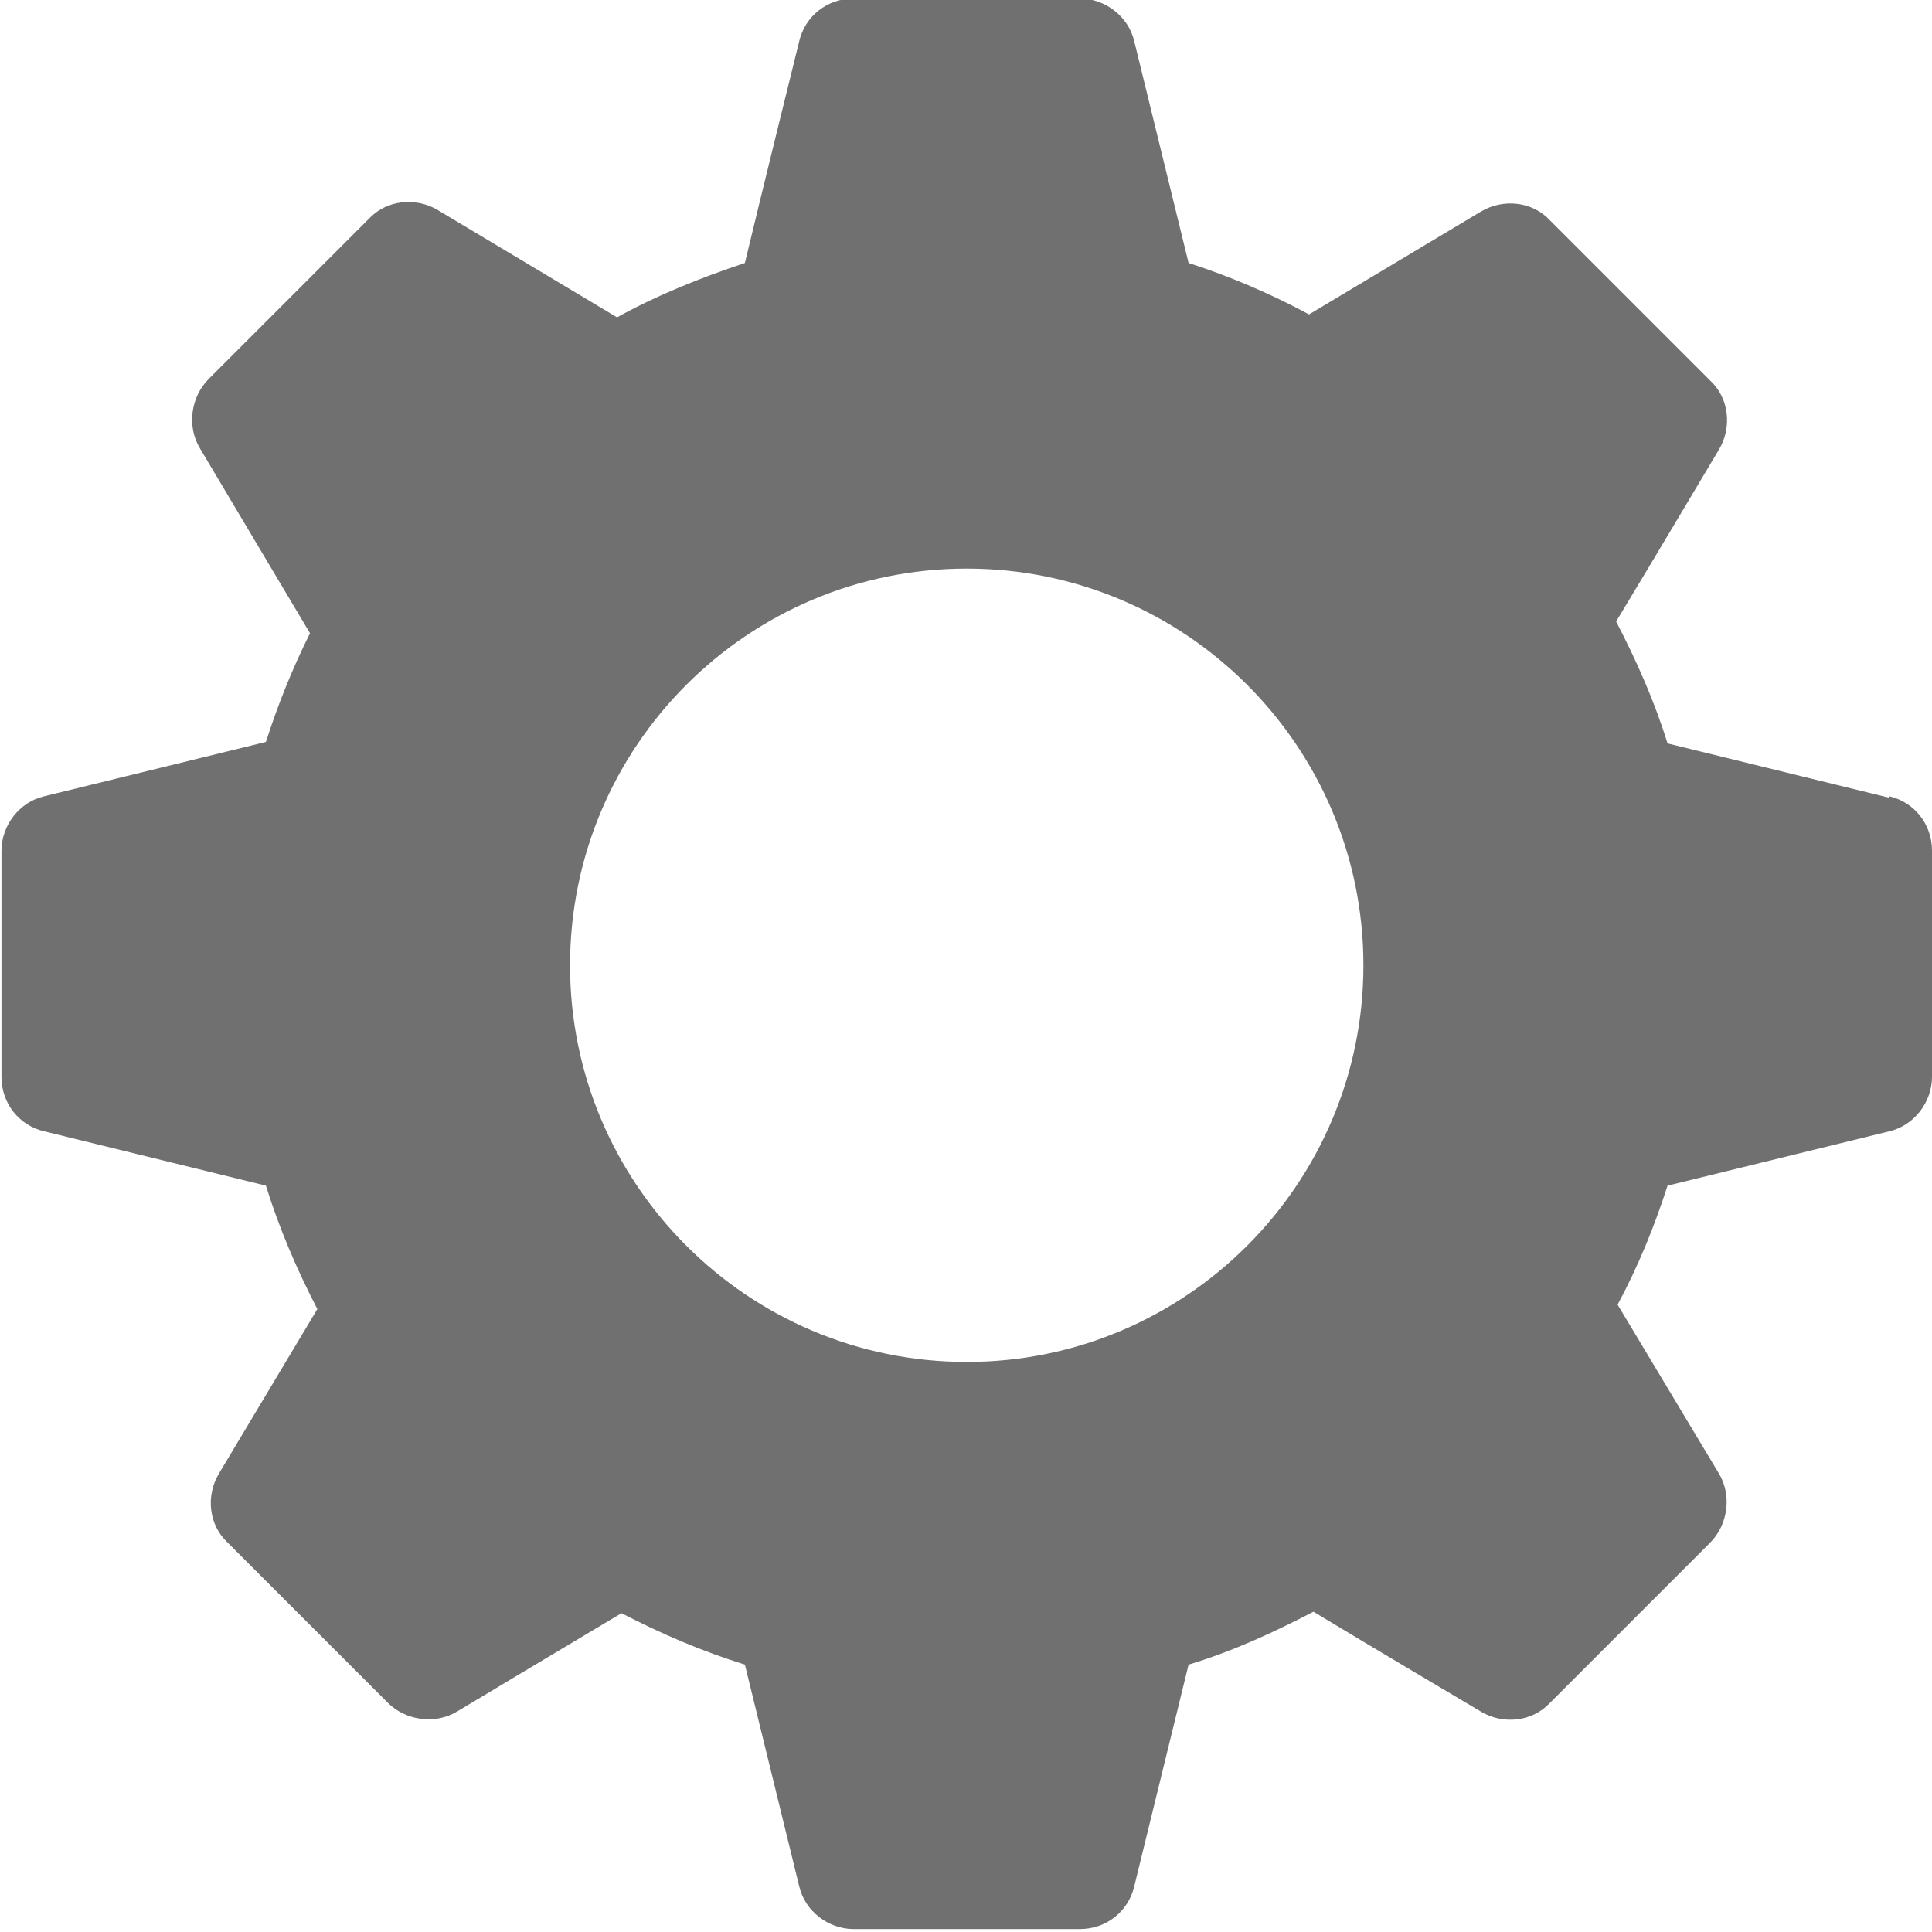
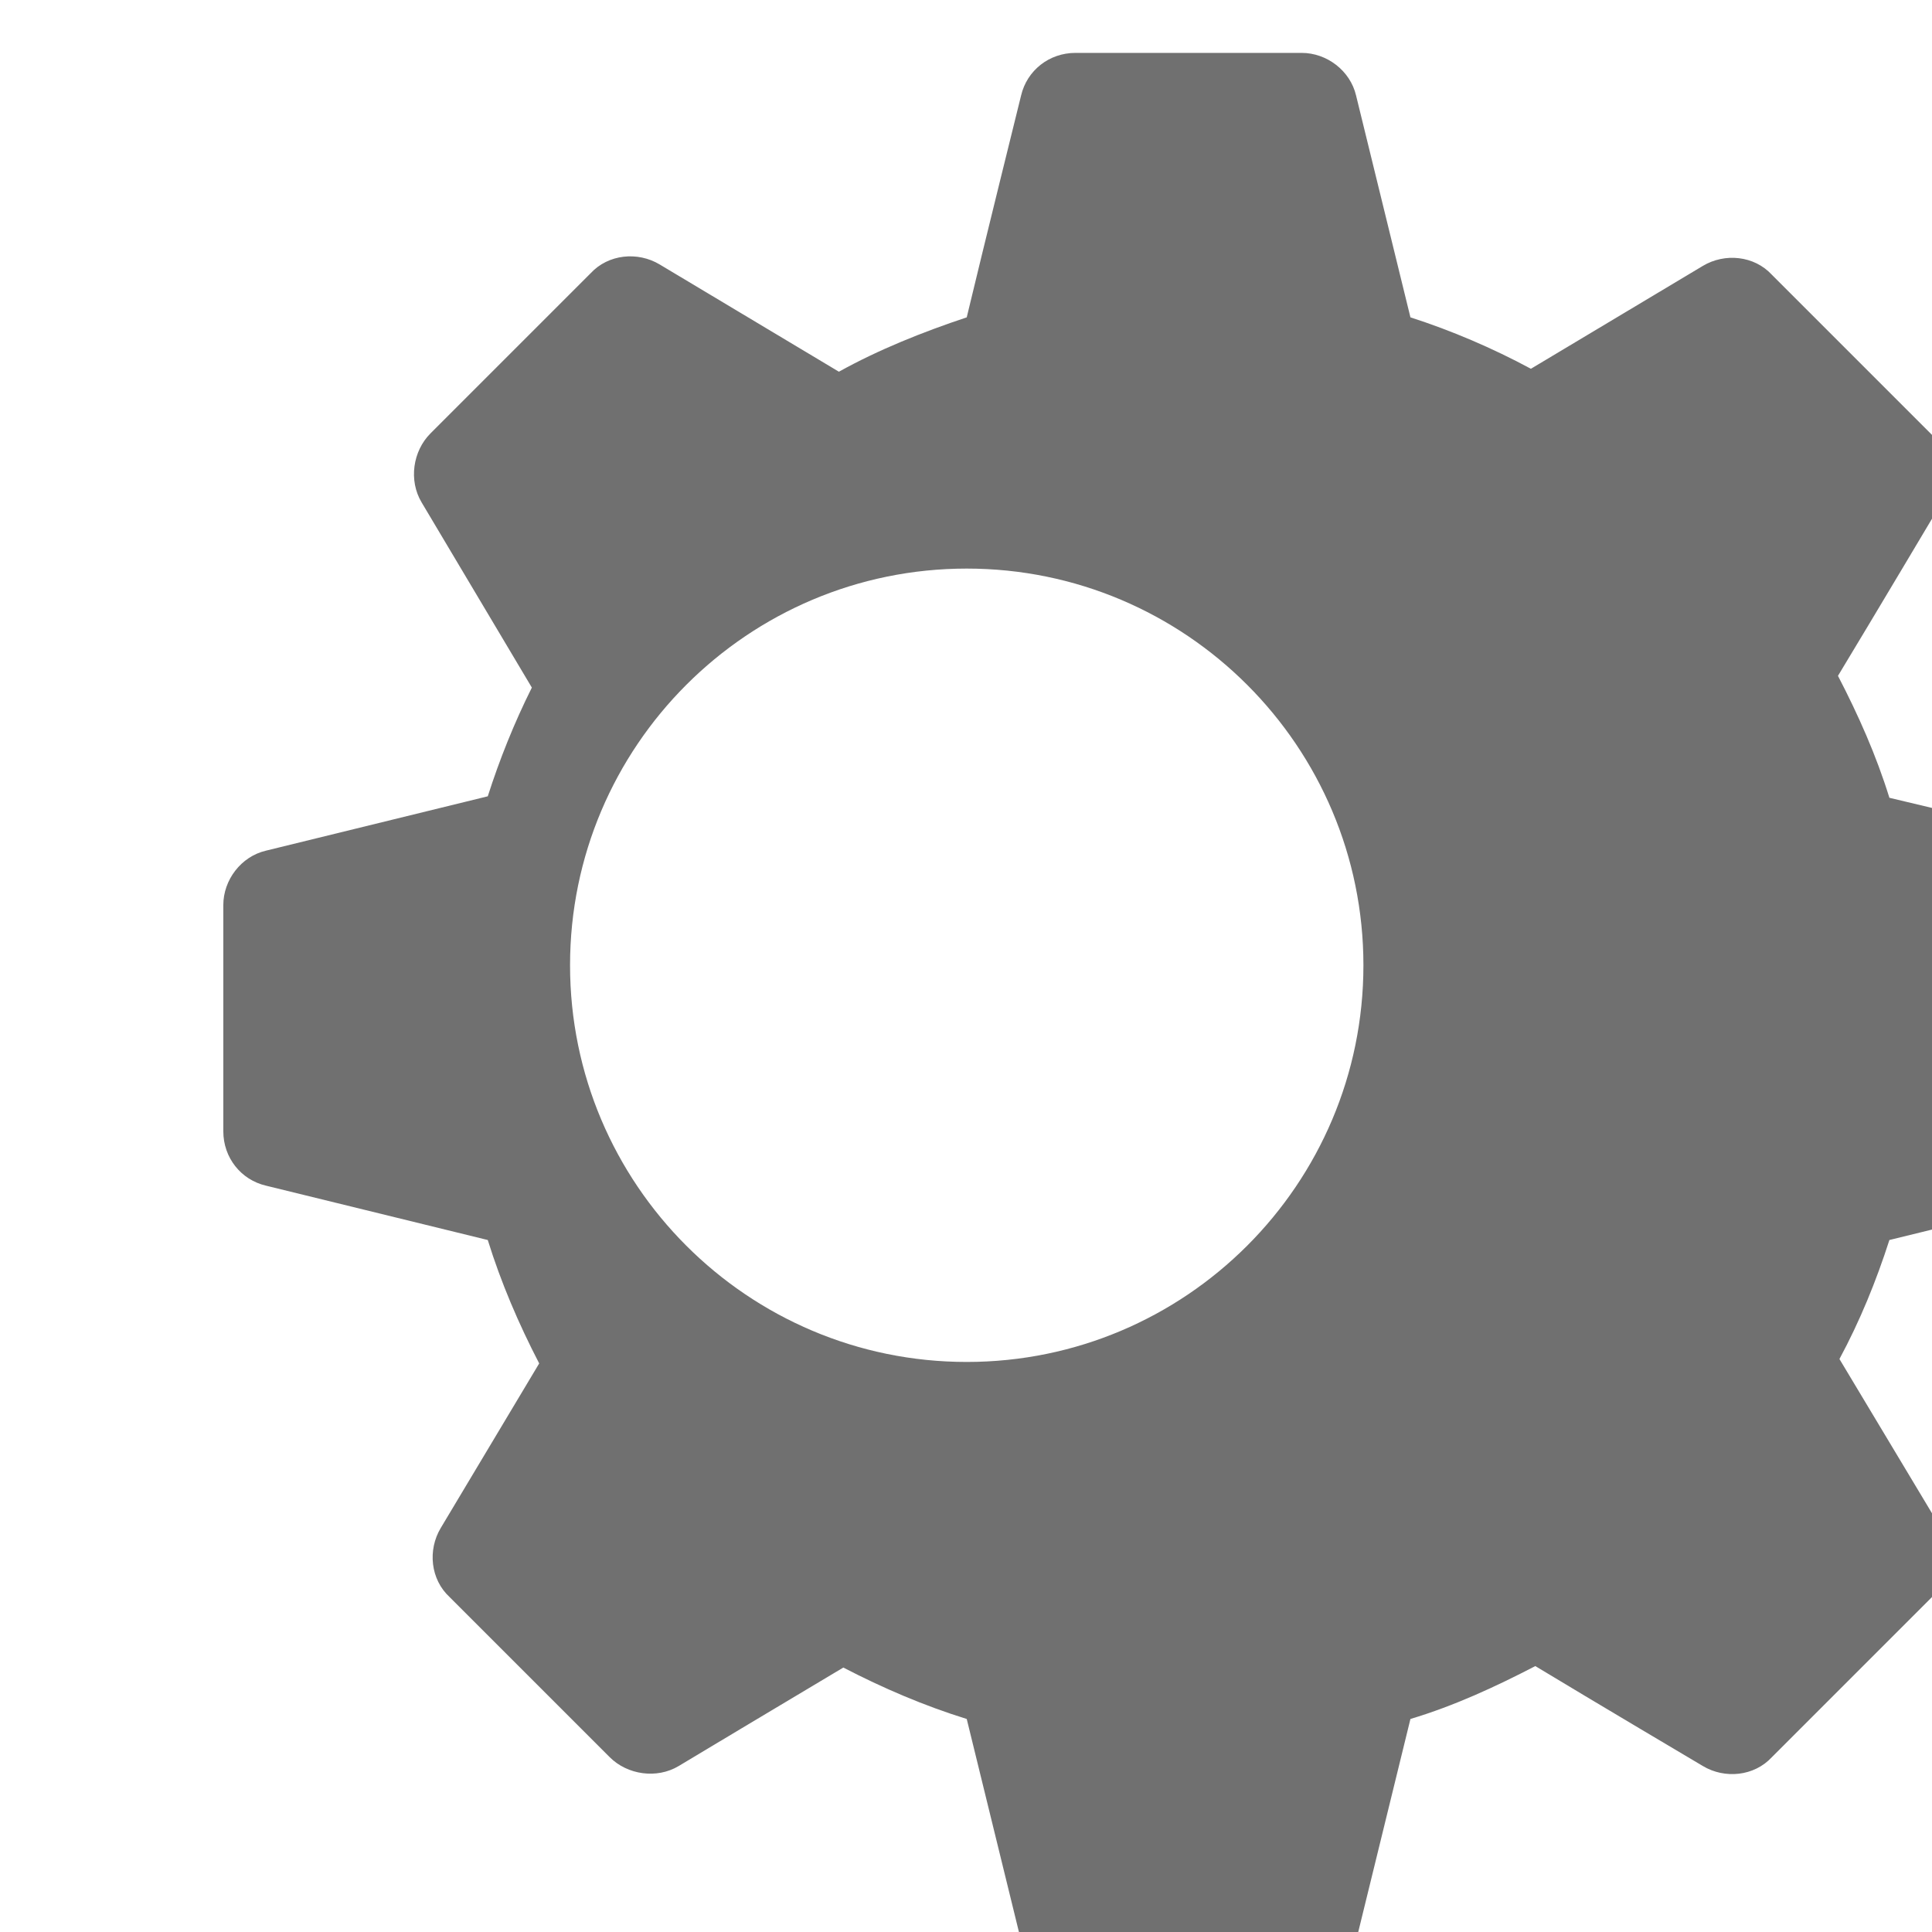
<svg xmlns="http://www.w3.org/2000/svg" id="Ebene_1" data-name="Ebene 1" viewBox="0 0 13.15 13.15">
  <defs>
    <style>
      .cls-1 {
        fill: #707070;
        fill-rule: evenodd;
      }
    </style>
  </defs>
-   <path class="cls-1" d="m12.86,5.43l-1.51-.37c-.09-.29-.21-.56-.35-.83.23-.38.7-1.17.7-1.17.09-.15.07-.35-.06-.47l-1.09-1.09c-.12-.13-.32-.15-.47-.06l-1.17.7c-.26-.14-.54-.26-.82-.35l-.37-1.51c-.04-.17-.2-.29-.37-.29h-1.54c-.18,0-.33.12-.37.29,0,0-.26,1.05-.37,1.51-.3.1-.6.22-.87.37l-1.22-.73c-.15-.09-.35-.07-.47.06l-1.09,1.09c-.12.12-.15.32-.06.47l.75,1.26c-.12.24-.22.49-.3.74l-1.51.37c-.17.04-.29.2-.29.37v1.54c0,.18.12.33.29.37l1.51.37c.09.29.21.57.35.84l-.67,1.12c-.09.15-.07.35.06.47l1.09,1.09c.12.12.32.15.47.06,0,0,.75-.45,1.12-.67.27.14.55.26.84.35l.37,1.51c.04.17.2.29.37.29h1.54c.18,0,.33-.12.37-.29l.37-1.51c.3-.09.58-.22.85-.36.38.23,1.14.68,1.14.68.15.09.35.07.47-.06l1.09-1.09c.12-.12.15-.32.06-.47l-.69-1.15c.14-.26.25-.53.34-.81l1.51-.37c.17-.04.29-.2.29-.37v-1.54c0-.18-.12-.33-.29-.37h0Zm-6.28,3.84c-1.49,0-2.7-1.21-2.7-2.7s1.21-2.7,2.7-2.7,2.7,1.21,2.7,2.7-1.21,2.7-2.7,2.7Z" />
+   <path class="cls-1" d="m12.86,5.43c-.09-.29-.21-.56-.35-.83.23-.38.7-1.17.7-1.17.09-.15.07-.35-.06-.47l-1.09-1.09c-.12-.13-.32-.15-.47-.06l-1.17.7c-.26-.14-.54-.26-.82-.35l-.37-1.51c-.04-.17-.2-.29-.37-.29h-1.54c-.18,0-.33.12-.37.29,0,0-.26,1.05-.37,1.51-.3.1-.6.22-.87.37l-1.22-.73c-.15-.09-.35-.07-.47.06l-1.09,1.09c-.12.12-.15.32-.06.47l.75,1.26c-.12.24-.22.49-.3.74l-1.51.37c-.17.04-.29.2-.29.37v1.54c0,.18.12.33.29.37l1.51.37c.09.29.21.57.35.84l-.67,1.12c-.09.15-.07.35.06.47l1.09,1.09c.12.12.32.15.47.06,0,0,.75-.45,1.12-.67.27.14.55.26.84.35l.37,1.51c.04.17.2.29.37.29h1.54c.18,0,.33-.12.37-.29l.37-1.51c.3-.09.58-.22.85-.36.38.23,1.14.68,1.14.68.15.09.35.07.47-.06l1.09-1.09c.12-.12.15-.32.06-.47l-.69-1.15c.14-.26.25-.53.34-.81l1.51-.37c.17-.04.29-.2.29-.37v-1.54c0-.18-.12-.33-.29-.37h0Zm-6.28,3.84c-1.49,0-2.7-1.21-2.7-2.7s1.21-2.7,2.7-2.7,2.7,1.21,2.7,2.7-1.21,2.7-2.7,2.7Z" />
</svg>